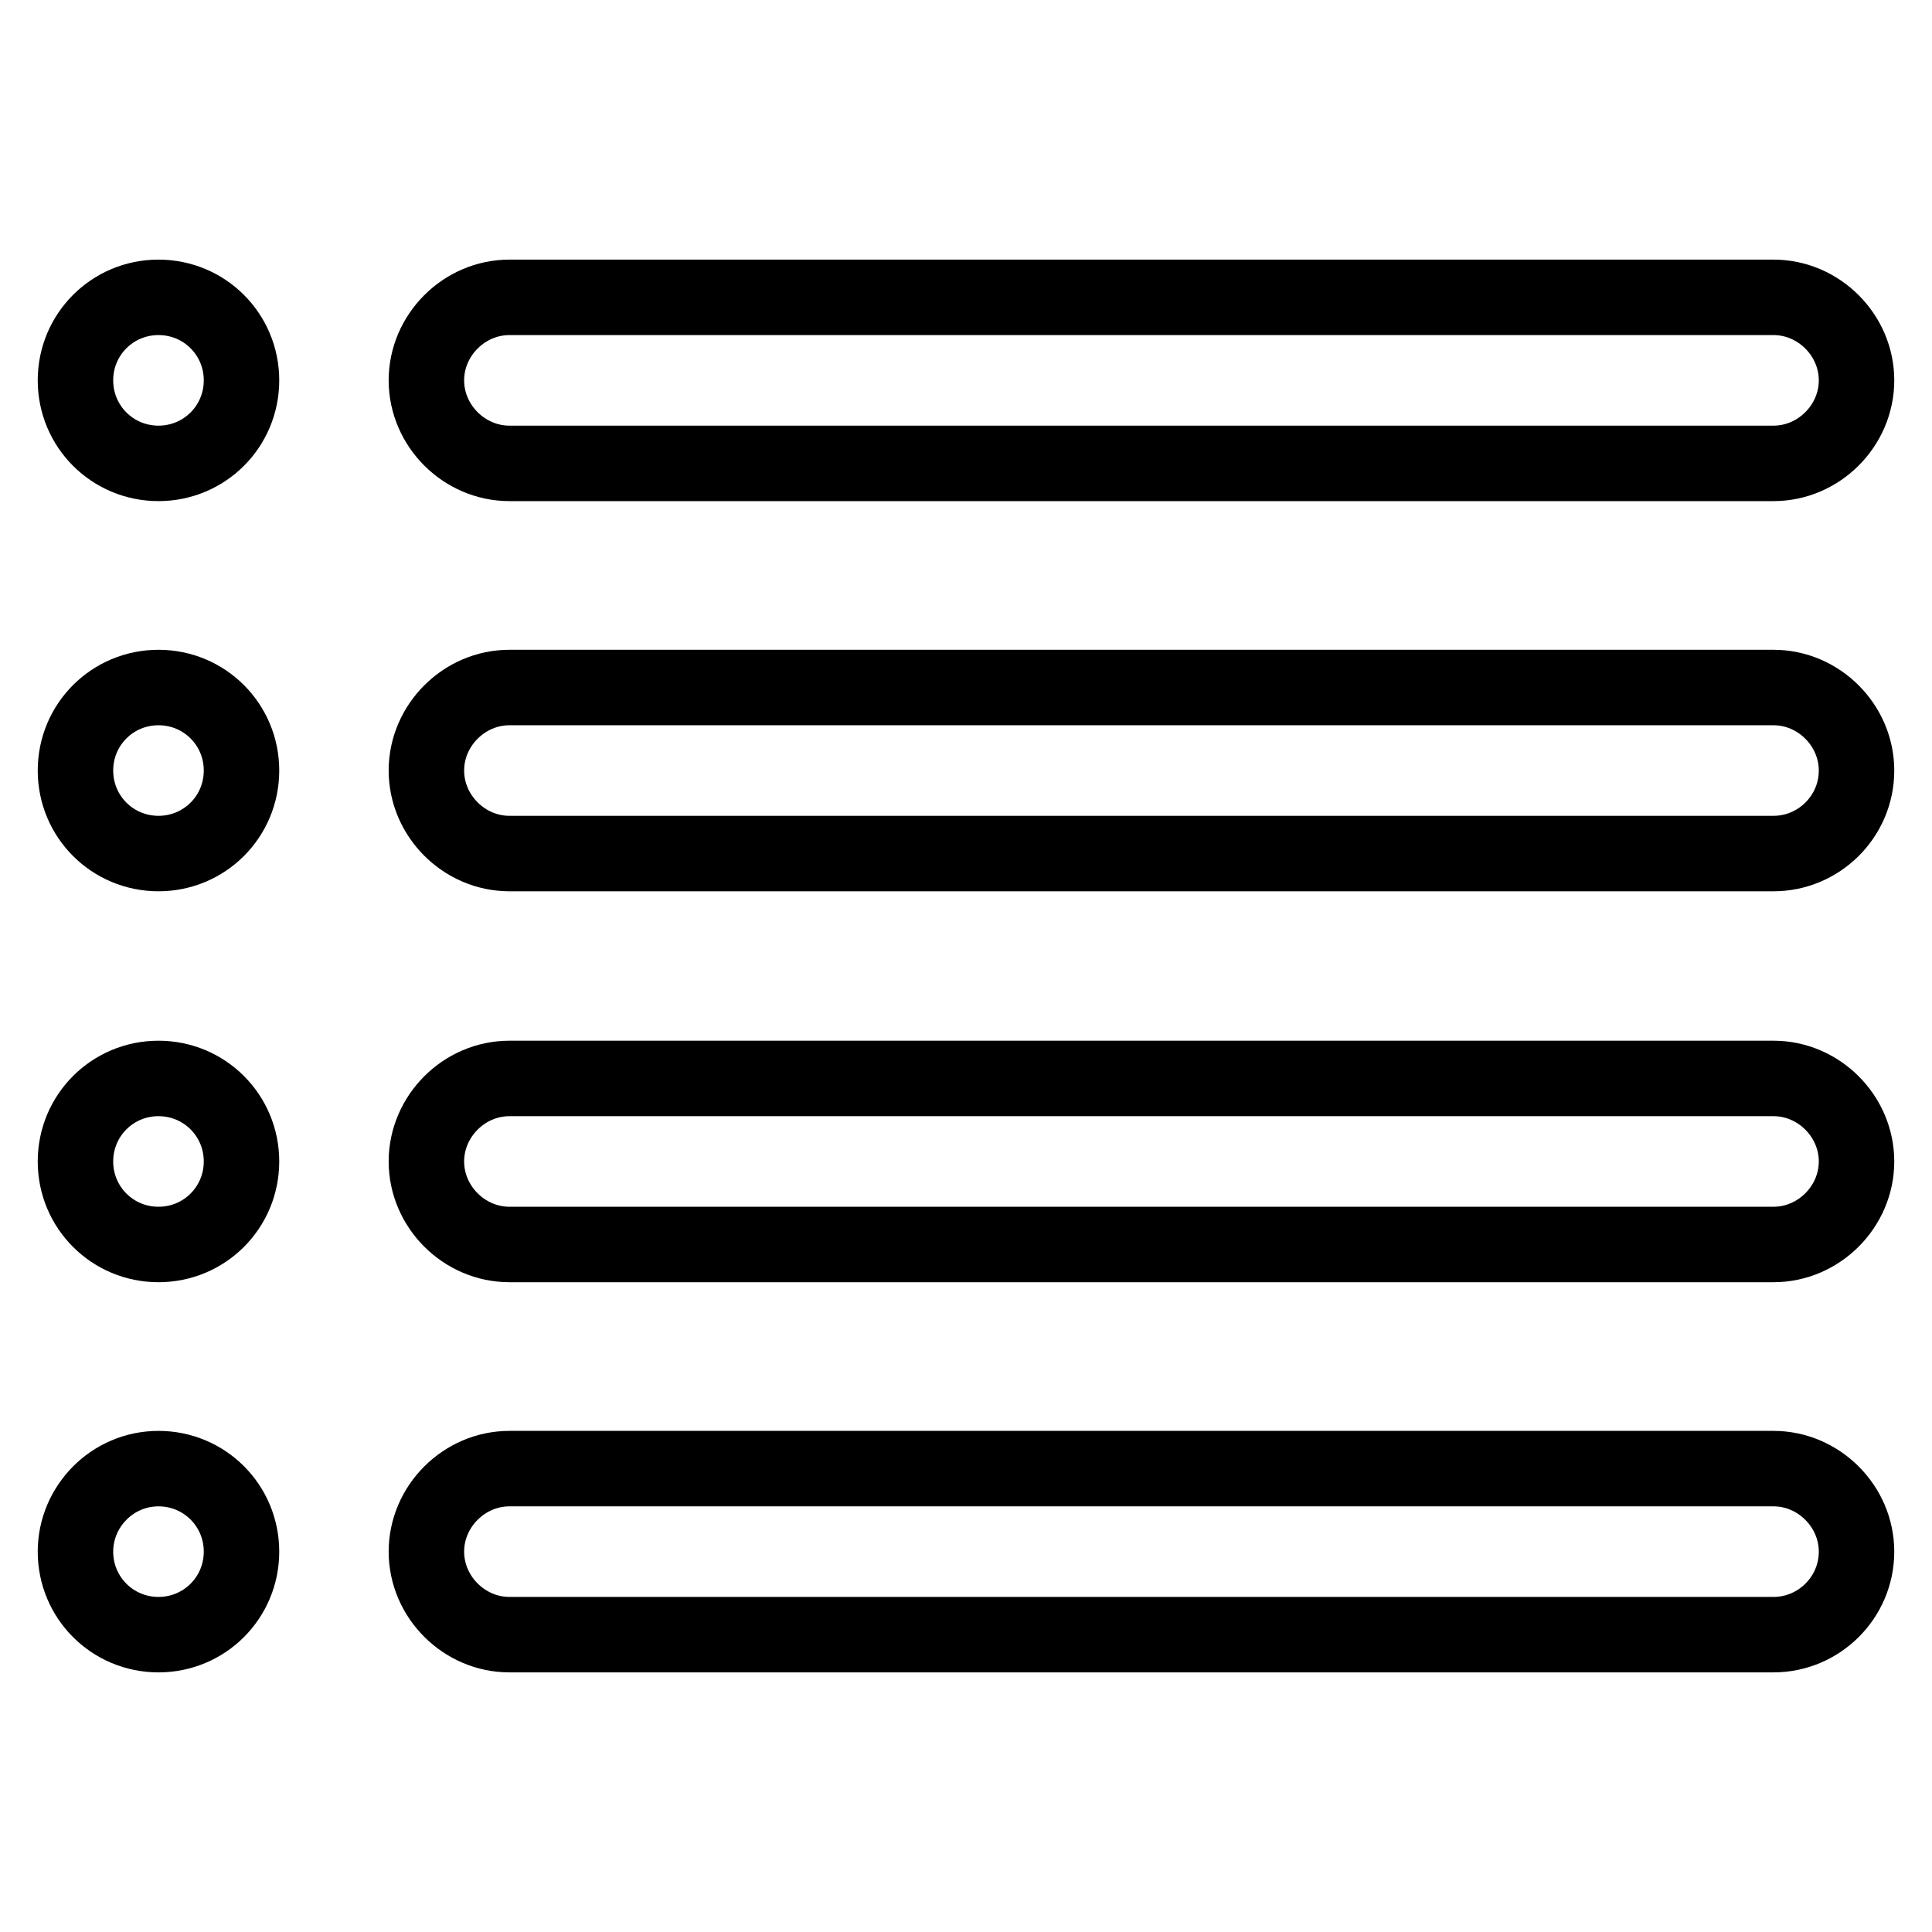
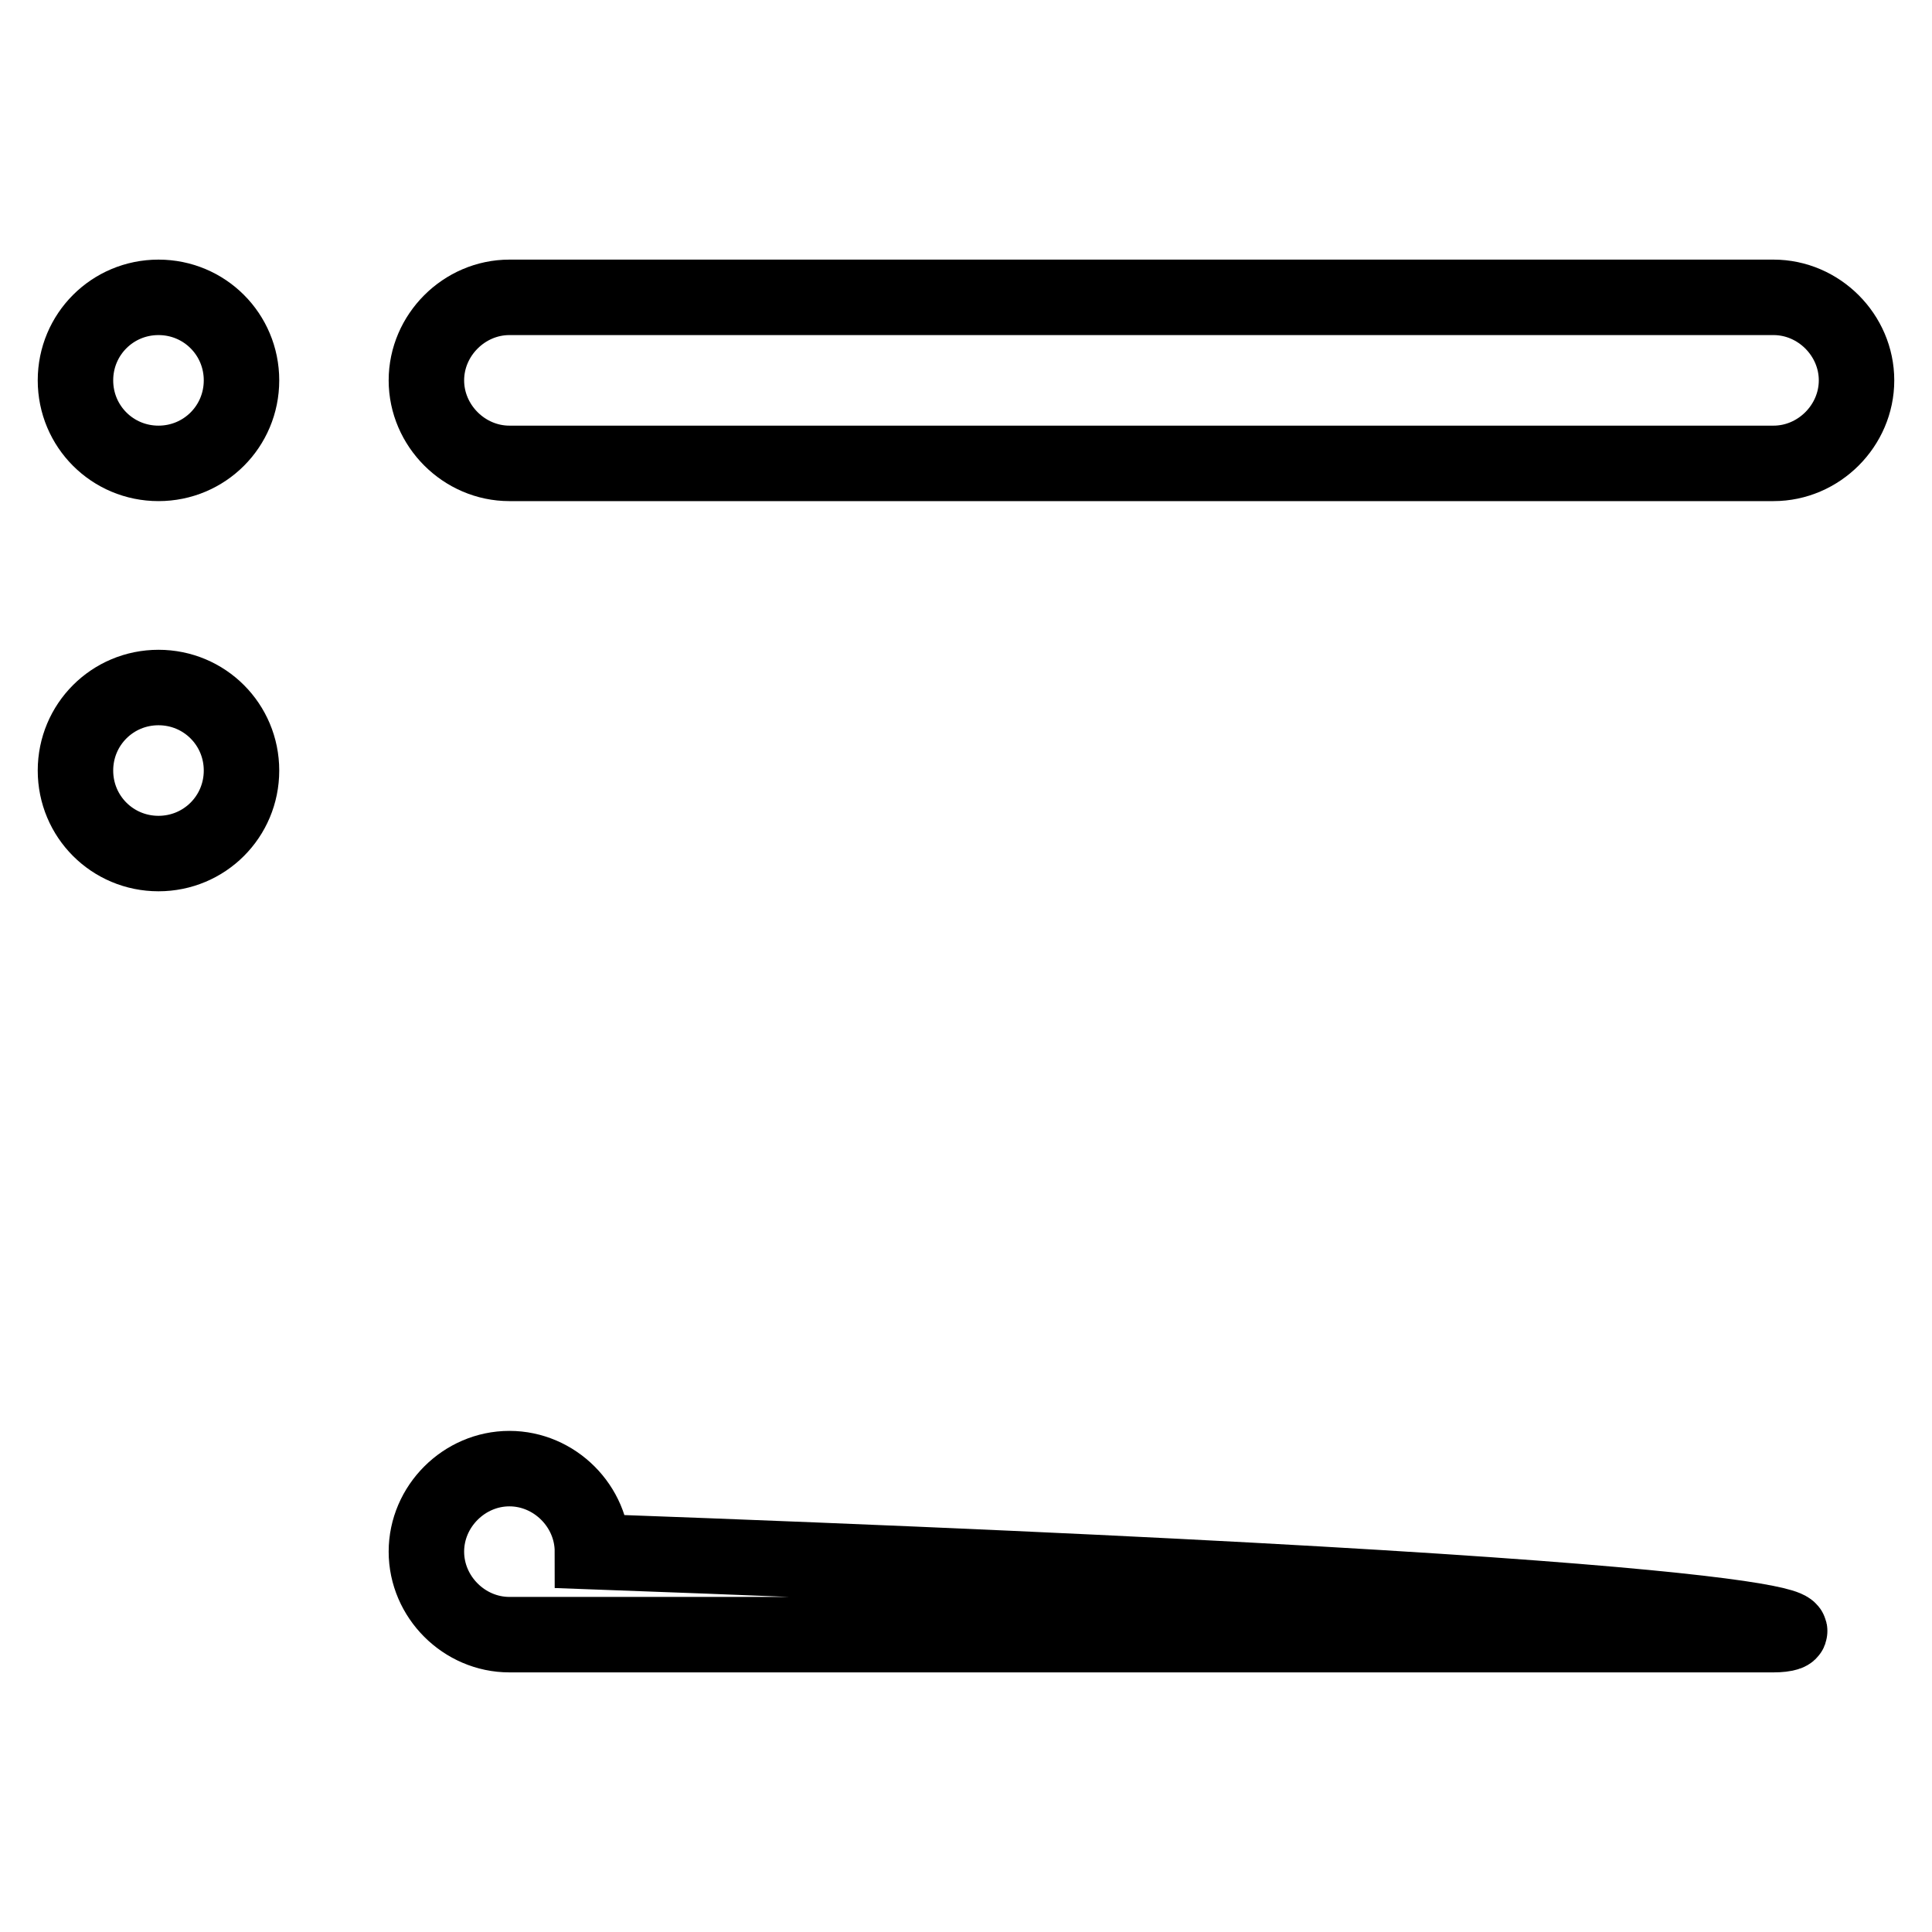
<svg xmlns="http://www.w3.org/2000/svg" version="1.1" x="0px" y="0px" viewBox="0 0 256 256" enable-background="new 0 0 256 256" xml:space="preserve">
  <g>
-     <path stroke-width="10" fill-opacity="0" stroke="#000000" d="M10,153.9c0,6.1,4.9,11,11,11c6.1,0,11-4.9,11-11l0,0c0-6.1-4.9-11-11-11C14.9,142.9,10,147.8,10,153.9 L10,153.9z" />
-     <path stroke-width="10" fill-opacity="0" stroke="#000000" d="M235,164.9H67.5c-6,0-11-5-11-11c0-6,5-11,11-11H235c6,0,11,5,11,11C246,159.9,241,164.9,235,164.9z" />
-     <path stroke-width="10" fill-opacity="0" stroke="#000000" d="M10,205.6c0,6.1,4.9,11,11,11c6.1,0,11-4.9,11-11l0,0c0-6.1-4.9-11-11-11C14.9,194.6,10,199.6,10,205.6 L10,205.6z" />
-     <path stroke-width="10" fill-opacity="0" stroke="#000000" d="M235,216.6H67.5c-6,0-11-5-11-11s5-11,11-11H235c6,0,11,5,11,11C246,211.7,241,216.6,235,216.6z" />
+     <path stroke-width="10" fill-opacity="0" stroke="#000000" d="M235,216.6H67.5c-6,0-11-5-11-11s5-11,11-11c6,0,11,5,11,11C246,211.7,241,216.6,235,216.6z" />
    <path stroke-width="10" fill-opacity="0" stroke="#000000" d="M10,102.1c0,6.1,4.9,11,11,11c6.1,0,11-4.9,11-11c0-6.1-4.9-11-11-11C14.9,91.1,10,96,10,102.1z" />
-     <path stroke-width="10" fill-opacity="0" stroke="#000000" d="M235,113.1H67.5c-6,0-11-5-11-11c0-6,5-11,11-11H235c6,0,11,5,11,11C246,108.2,241,113.1,235,113.1z" />
    <path stroke-width="10" fill-opacity="0" stroke="#000000" d="M10,50.4c0,6.1,4.9,11,11,11c6.1,0,11-4.9,11-11s-4.9-11-11-11C14.9,39.4,10,44.3,10,50.4z" />
    <path stroke-width="10" fill-opacity="0" stroke="#000000" d="M235,61.4H67.5c-6,0-11-5-11-11c0-6,5-11,11-11H235c6,0,11,5,11,11C246,56.4,241,61.4,235,61.4z" />
  </g>
</svg>